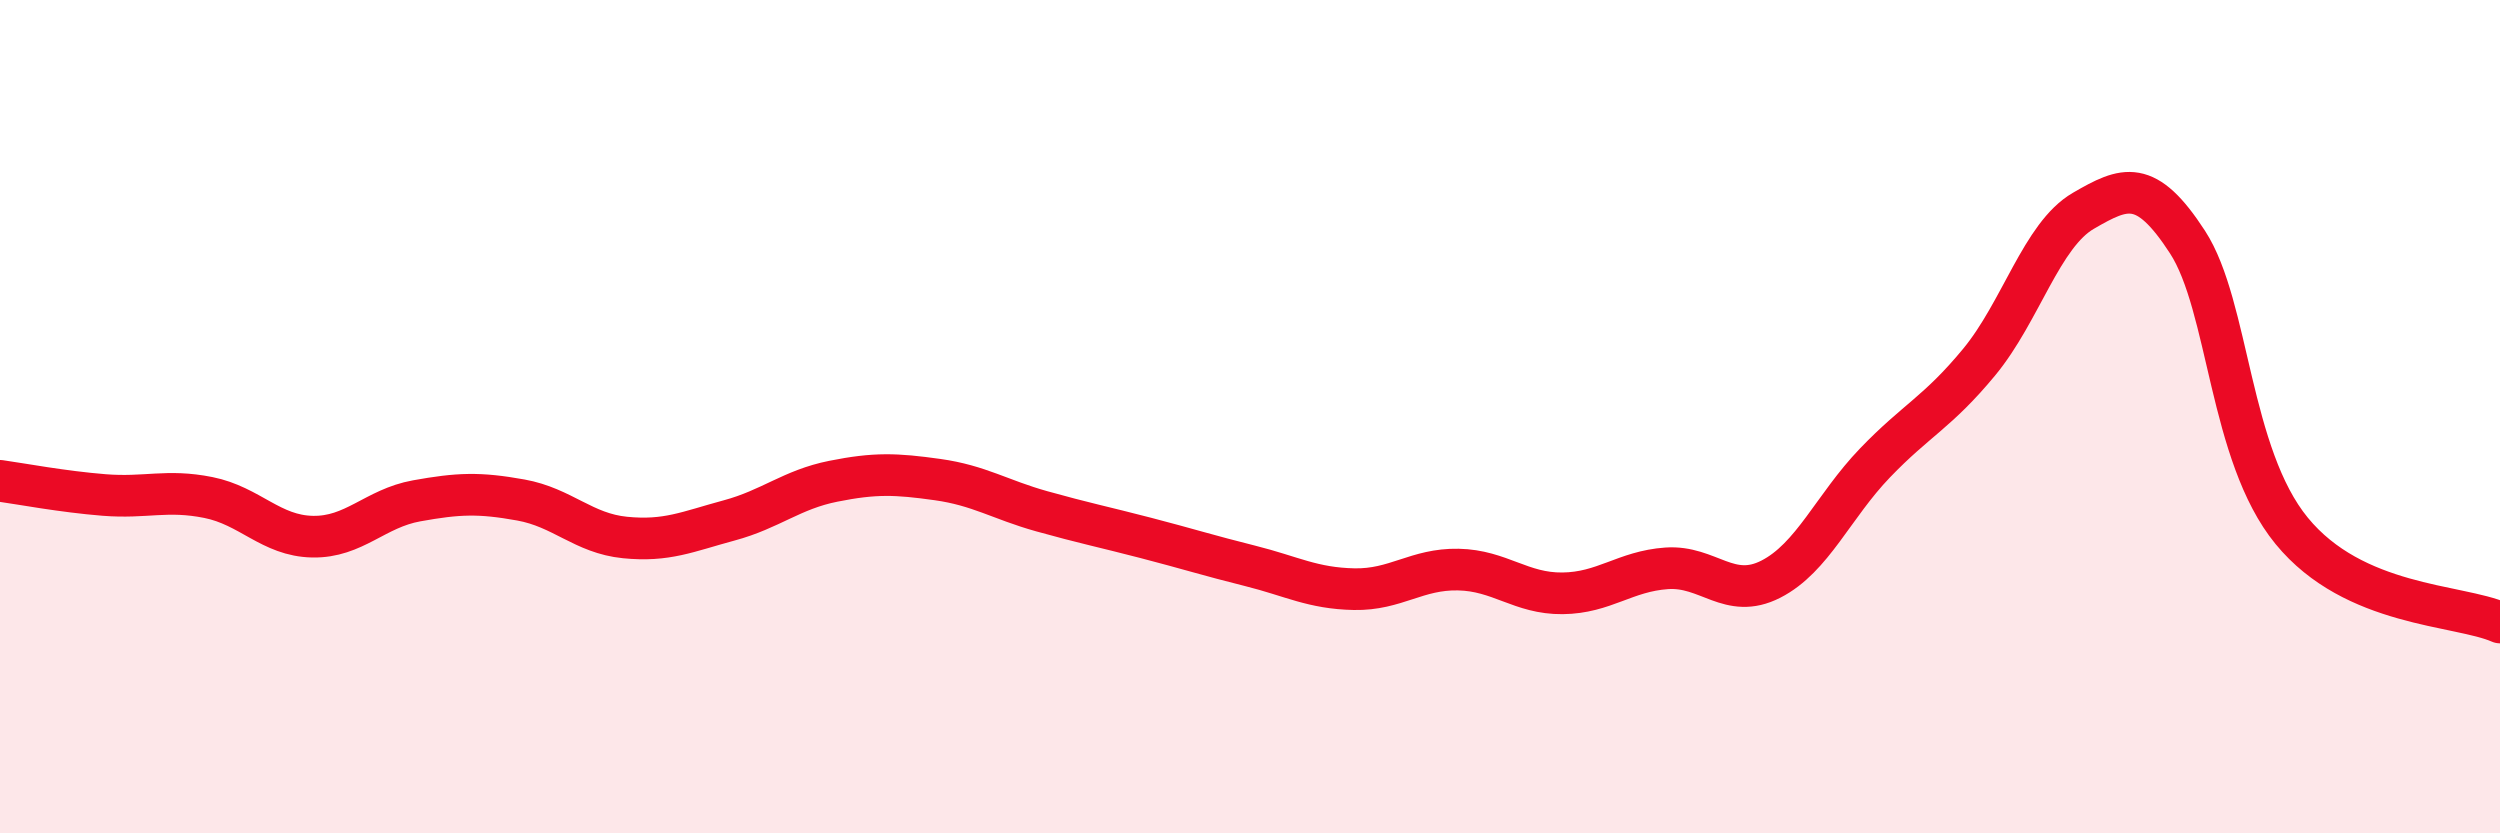
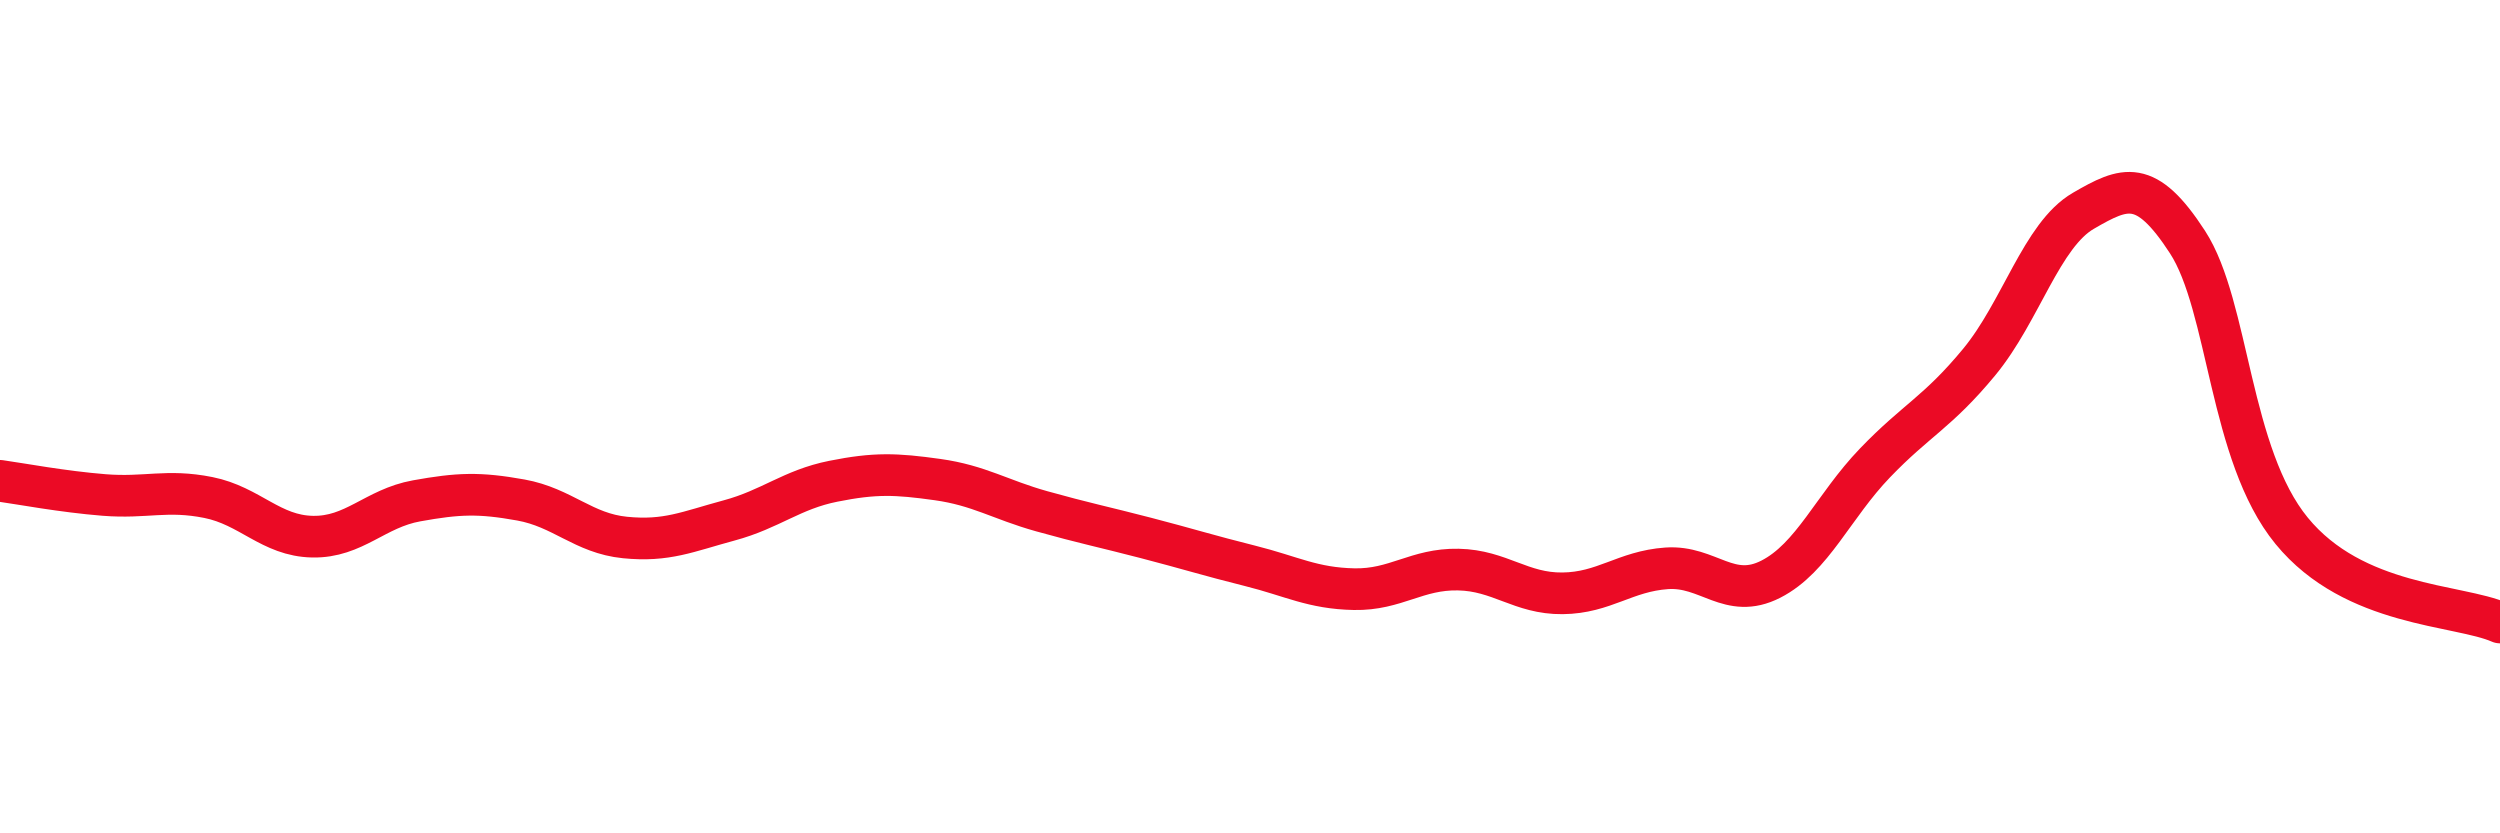
<svg xmlns="http://www.w3.org/2000/svg" width="60" height="20" viewBox="0 0 60 20">
-   <path d="M 0,11.54 C 0.5,11.61 1.5,11.8 2.5,11.88 C 3.5,11.96 4,11.74 5,11.94 C 6,12.14 6.5,12.86 7.5,12.88 C 8.5,12.9 9,12.2 10,12.02 C 11,11.84 11.5,11.82 12.5,12 C 13.5,12.18 14,12.8 15,12.9 C 16,13 16.5,12.76 17.5,12.49 C 18.5,12.22 19,11.75 20,11.55 C 21,11.35 21.5,11.37 22.5,11.51 C 23.5,11.65 24,11.99 25,12.27 C 26,12.55 26.5,12.65 27.5,12.91 C 28.5,13.17 29,13.33 30,13.58 C 31,13.83 31.5,14.12 32.5,14.14 C 33.5,14.16 34,13.65 35,13.67 C 36,13.69 36.5,14.25 37.5,14.24 C 38.5,14.23 39,13.71 40,13.64 C 41,13.57 41.5,14.41 42.5,13.9 C 43.5,13.39 44,12.15 45,11.11 C 46,10.07 46.5,9.9 47.5,8.69 C 48.5,7.48 49,5.64 50,5.06 C 51,4.48 51.5,4.27 52.5,5.81 C 53.5,7.35 53.5,10.91 55,12.74 C 56.5,14.57 59,14.5 60,14.94L60 20L0 20Z" fill="#EB0A25" opacity="0.1" stroke-linecap="round" stroke-linejoin="round" />
  <path d="M 0,11.54 C 0.5,11.61 1.5,11.8 2.5,11.88 C 3.5,11.96 4,11.74 5,11.94 C 6,12.14 6.5,12.86 7.5,12.88 C 8.5,12.9 9,12.2 10,12.02 C 11,11.84 11.5,11.82 12.5,12 C 13.5,12.18 14,12.8 15,12.9 C 16,13 16.5,12.76 17.5,12.49 C 18.5,12.22 19,11.75 20,11.55 C 21,11.35 21.5,11.37 22.5,11.51 C 23.5,11.65 24,11.99 25,12.27 C 26,12.55 26.5,12.65 27.5,12.91 C 28.5,13.17 29,13.33 30,13.58 C 31,13.83 31.5,14.12 32.5,14.14 C 33.5,14.16 34,13.65 35,13.67 C 36,13.69 36.5,14.25 37.5,14.24 C 38.5,14.23 39,13.71 40,13.64 C 41,13.57 41.5,14.41 42.5,13.9 C 43.5,13.39 44,12.15 45,11.11 C 46,10.07 46.5,9.9 47.5,8.69 C 48.5,7.48 49,5.64 50,5.06 C 51,4.48 51.5,4.27 52.5,5.81 C 53.5,7.35 53.5,10.91 55,12.74 C 56.5,14.57 59,14.5 60,14.94" stroke="#EB0A25" stroke-width="1" fill="none" stroke-linecap="round" stroke-linejoin="round" />
</svg>